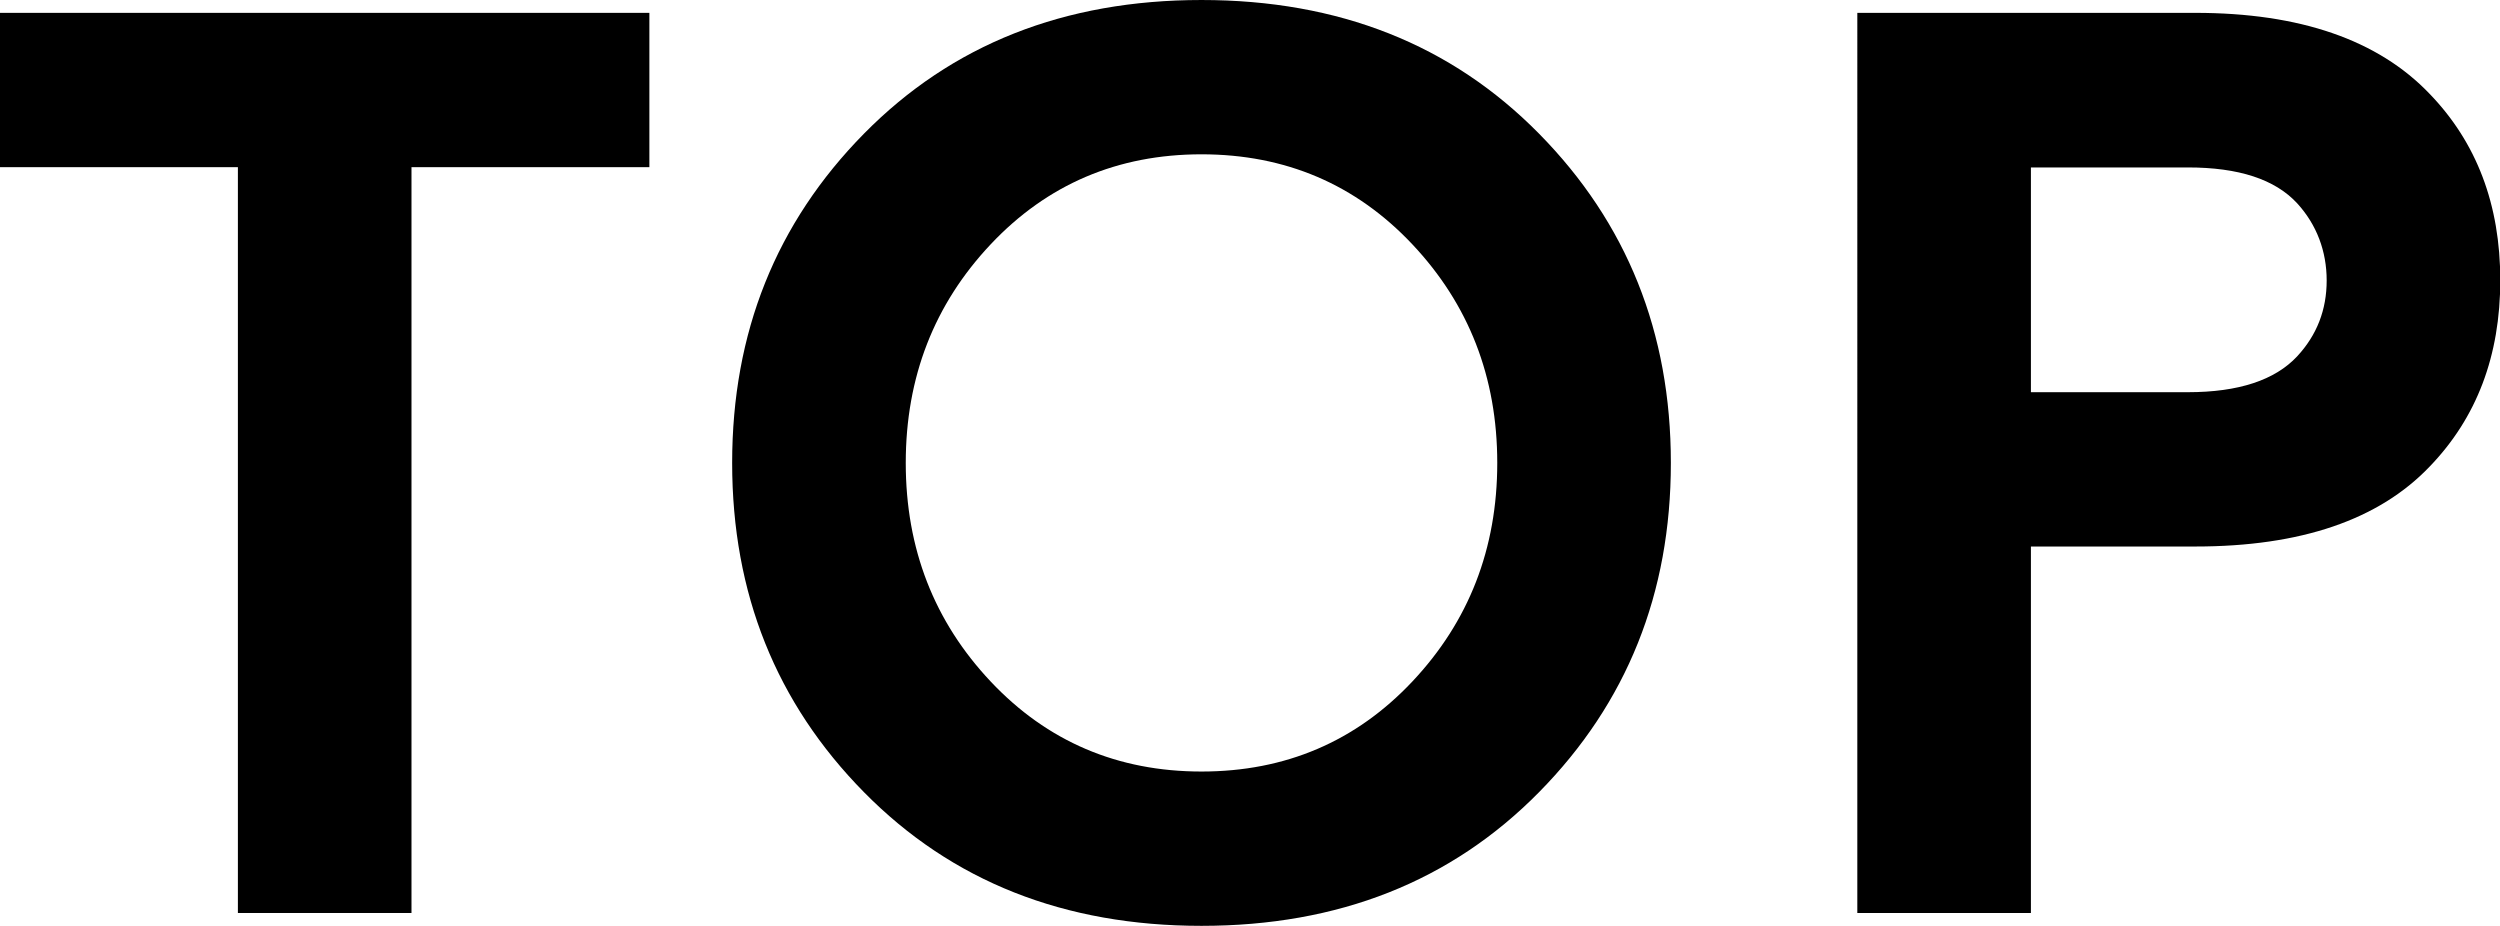
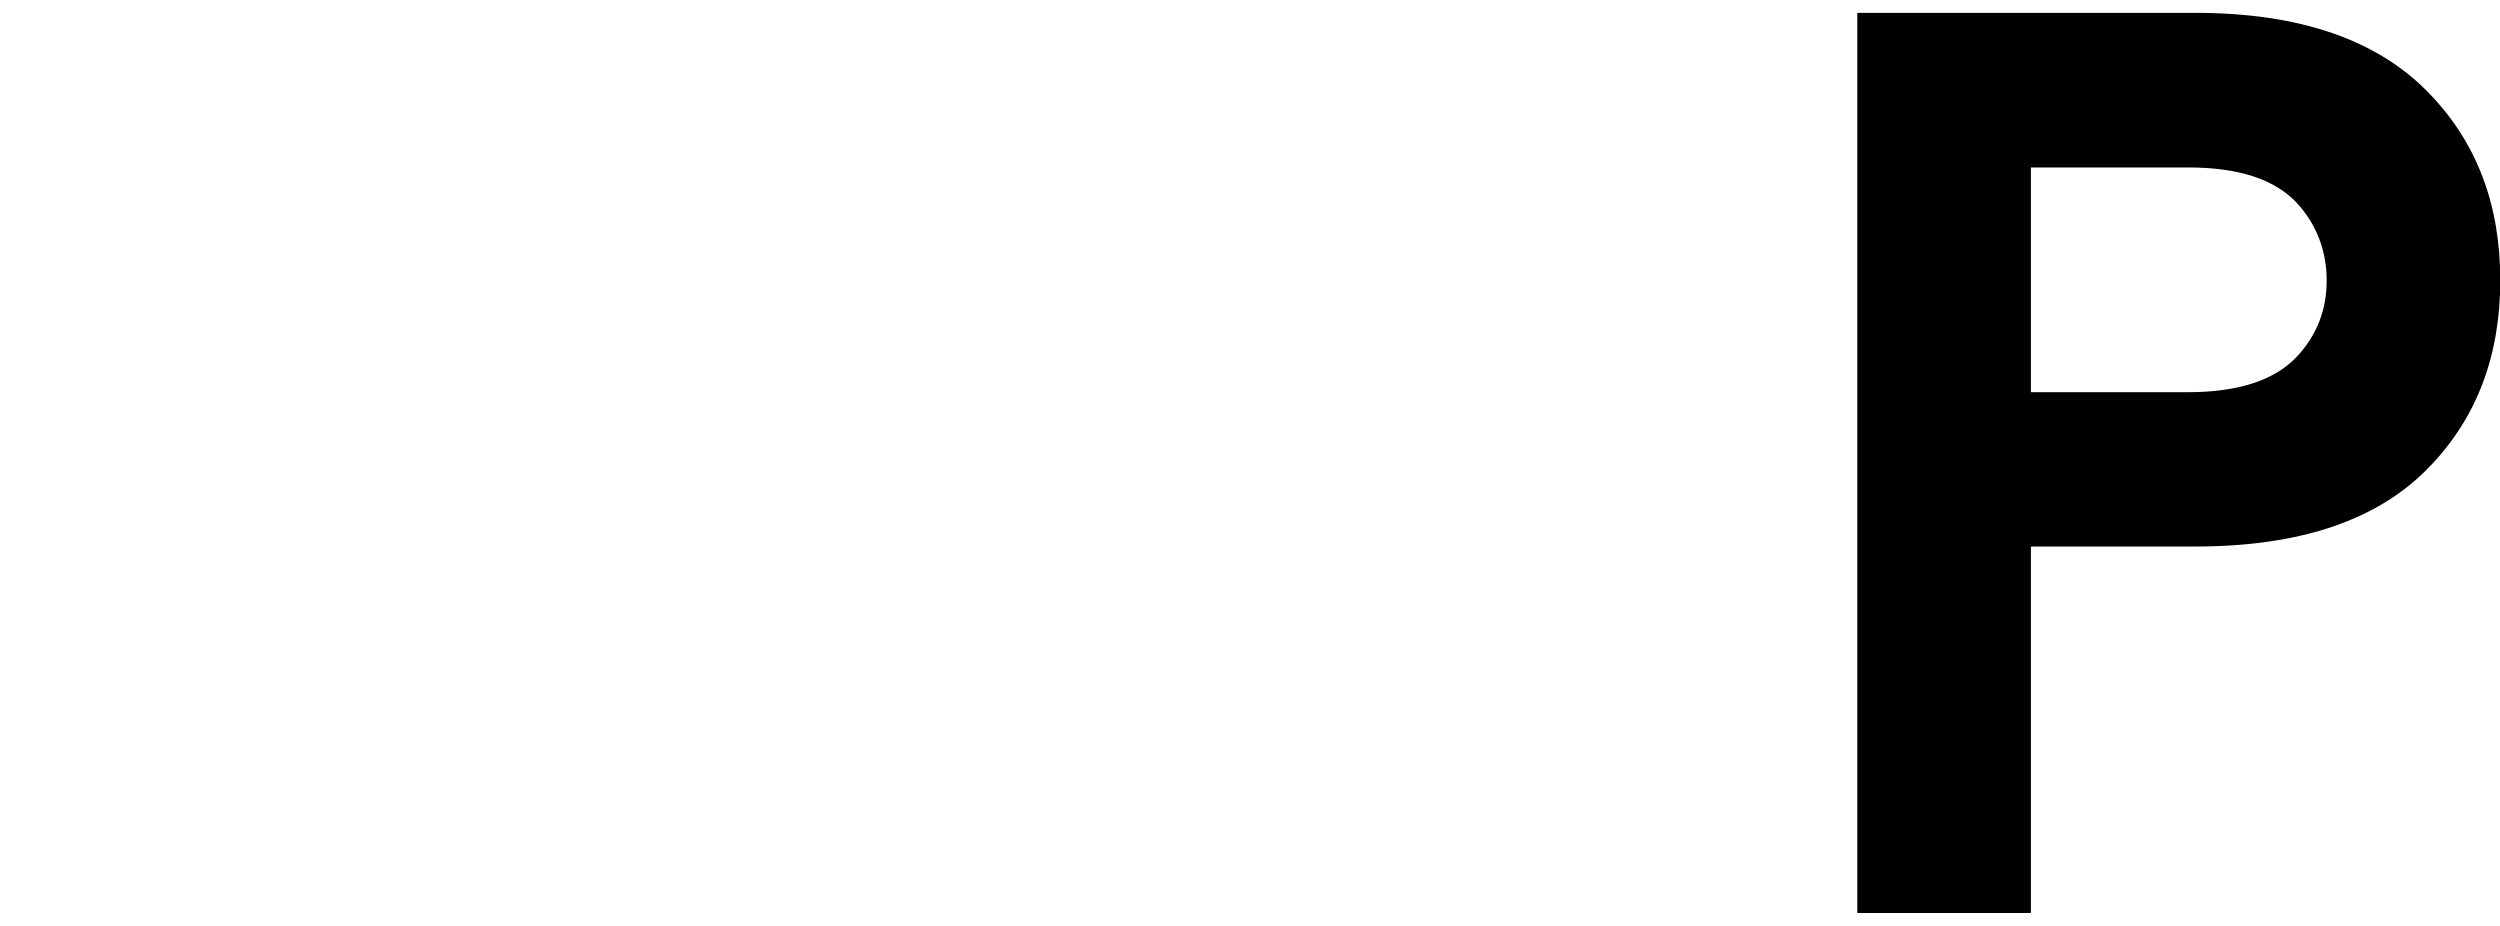
<svg xmlns="http://www.w3.org/2000/svg" id="b" viewBox="0 0 93.32 34.56">
  <defs>
    <style>.d{stroke-width:0px;}</style>
  </defs>
  <g id="c">
-     <path class="d" d="m0,.48h24.24v5.76h-8.88v27.84h-6.48V6.24H0V.48Z" />
-     <path class="d" d="m32.25,29.57c-3.28-3.33-4.92-7.42-4.92-12.29s1.64-8.96,4.92-12.29c3.28-3.33,7.48-4.99,12.6-4.99s9.32,1.66,12.6,4.99,4.92,7.42,4.92,12.29-1.64,8.96-4.92,12.29c-3.28,3.33-7.48,4.99-12.6,4.99s-9.32-1.66-12.6-4.99Zm4.73-20.45c-2.11,2.24-3.17,4.96-3.17,8.16s1.06,5.92,3.17,8.16c2.11,2.24,4.74,3.36,7.87,3.36s5.76-1.12,7.87-3.36c2.11-2.24,3.17-4.96,3.17-8.16s-1.06-5.92-3.17-8.16-4.74-3.36-7.87-3.36-5.76,1.12-7.87,3.36Z" />
    <path class="d" d="m81.95,20.4h-6.14v13.68h-6.48V.48h12.62c3.9,0,6.82,1.01,8.74,3.02,1.76,1.82,2.64,4.14,2.64,6.96s-.88,5.14-2.64,6.96c-1.89,1.98-4.8,2.98-8.74,2.98Zm-6.14-5.76h5.86c1.89,0,3.25-.45,4.08-1.34.74-.8,1.1-1.74,1.1-2.83s-.37-2.08-1.1-2.88c-.83-.9-2.19-1.34-4.08-1.34h-5.86v8.4Z" />
  </g>
</svg>